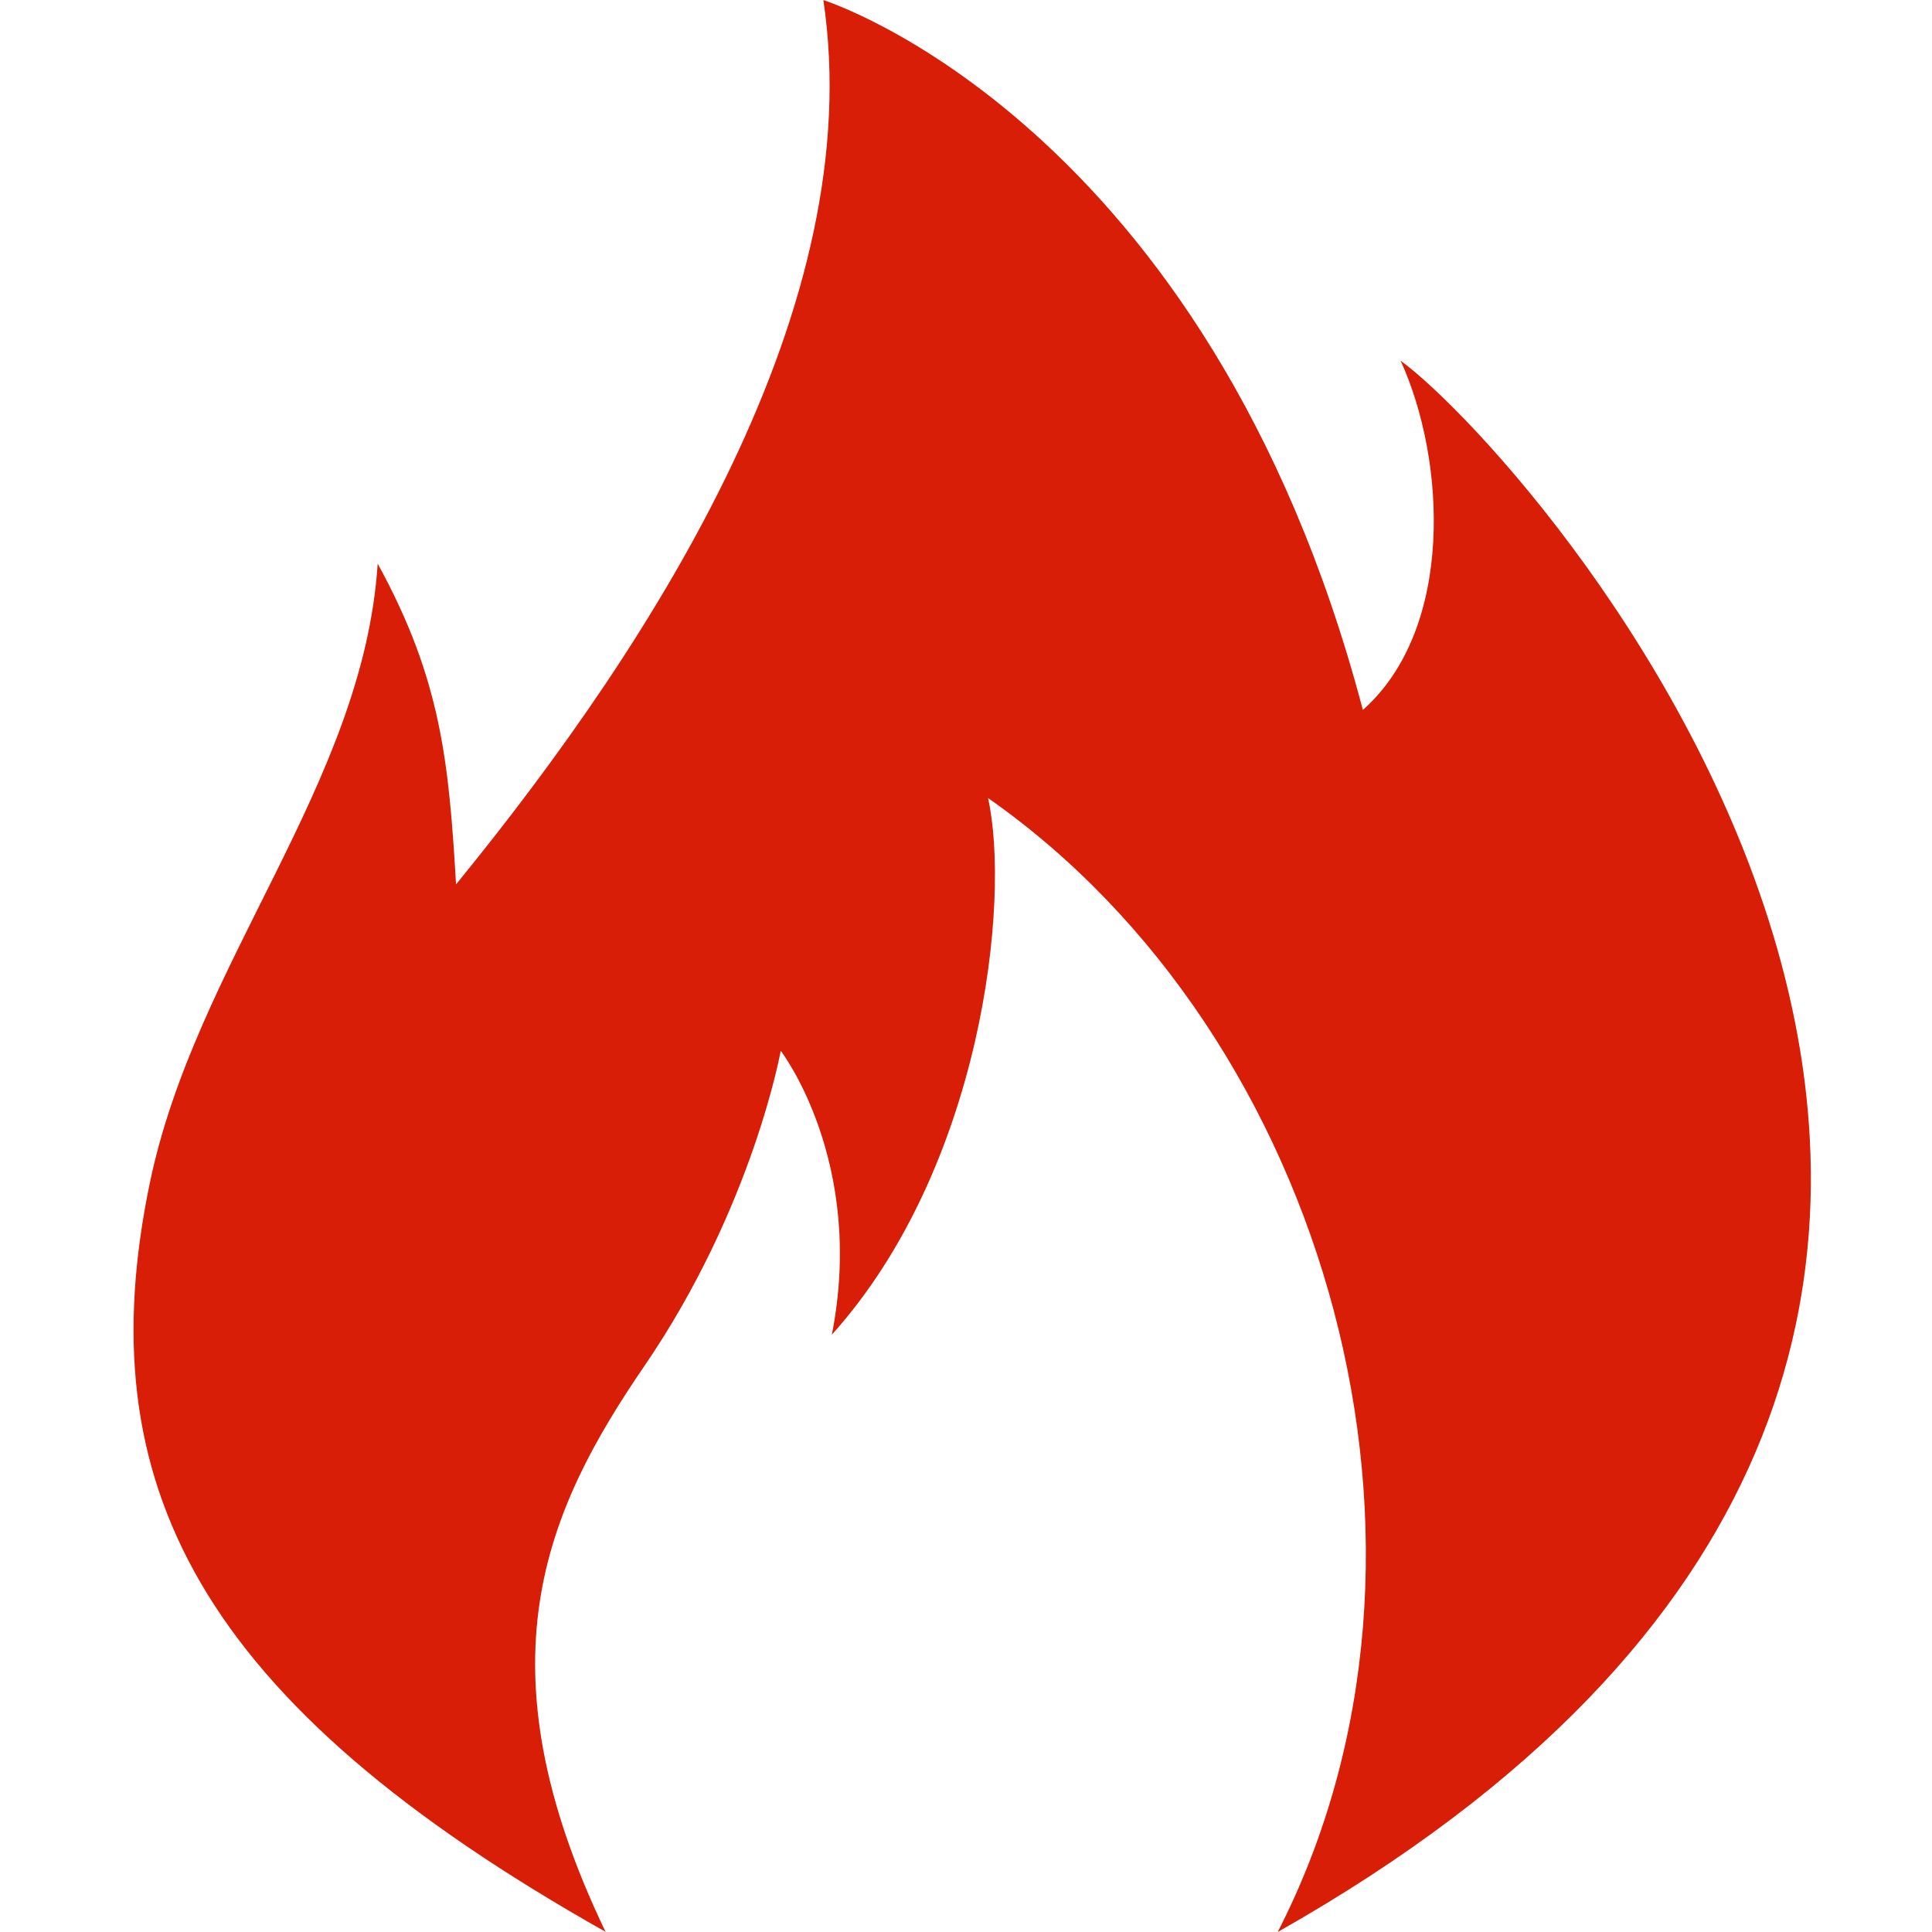
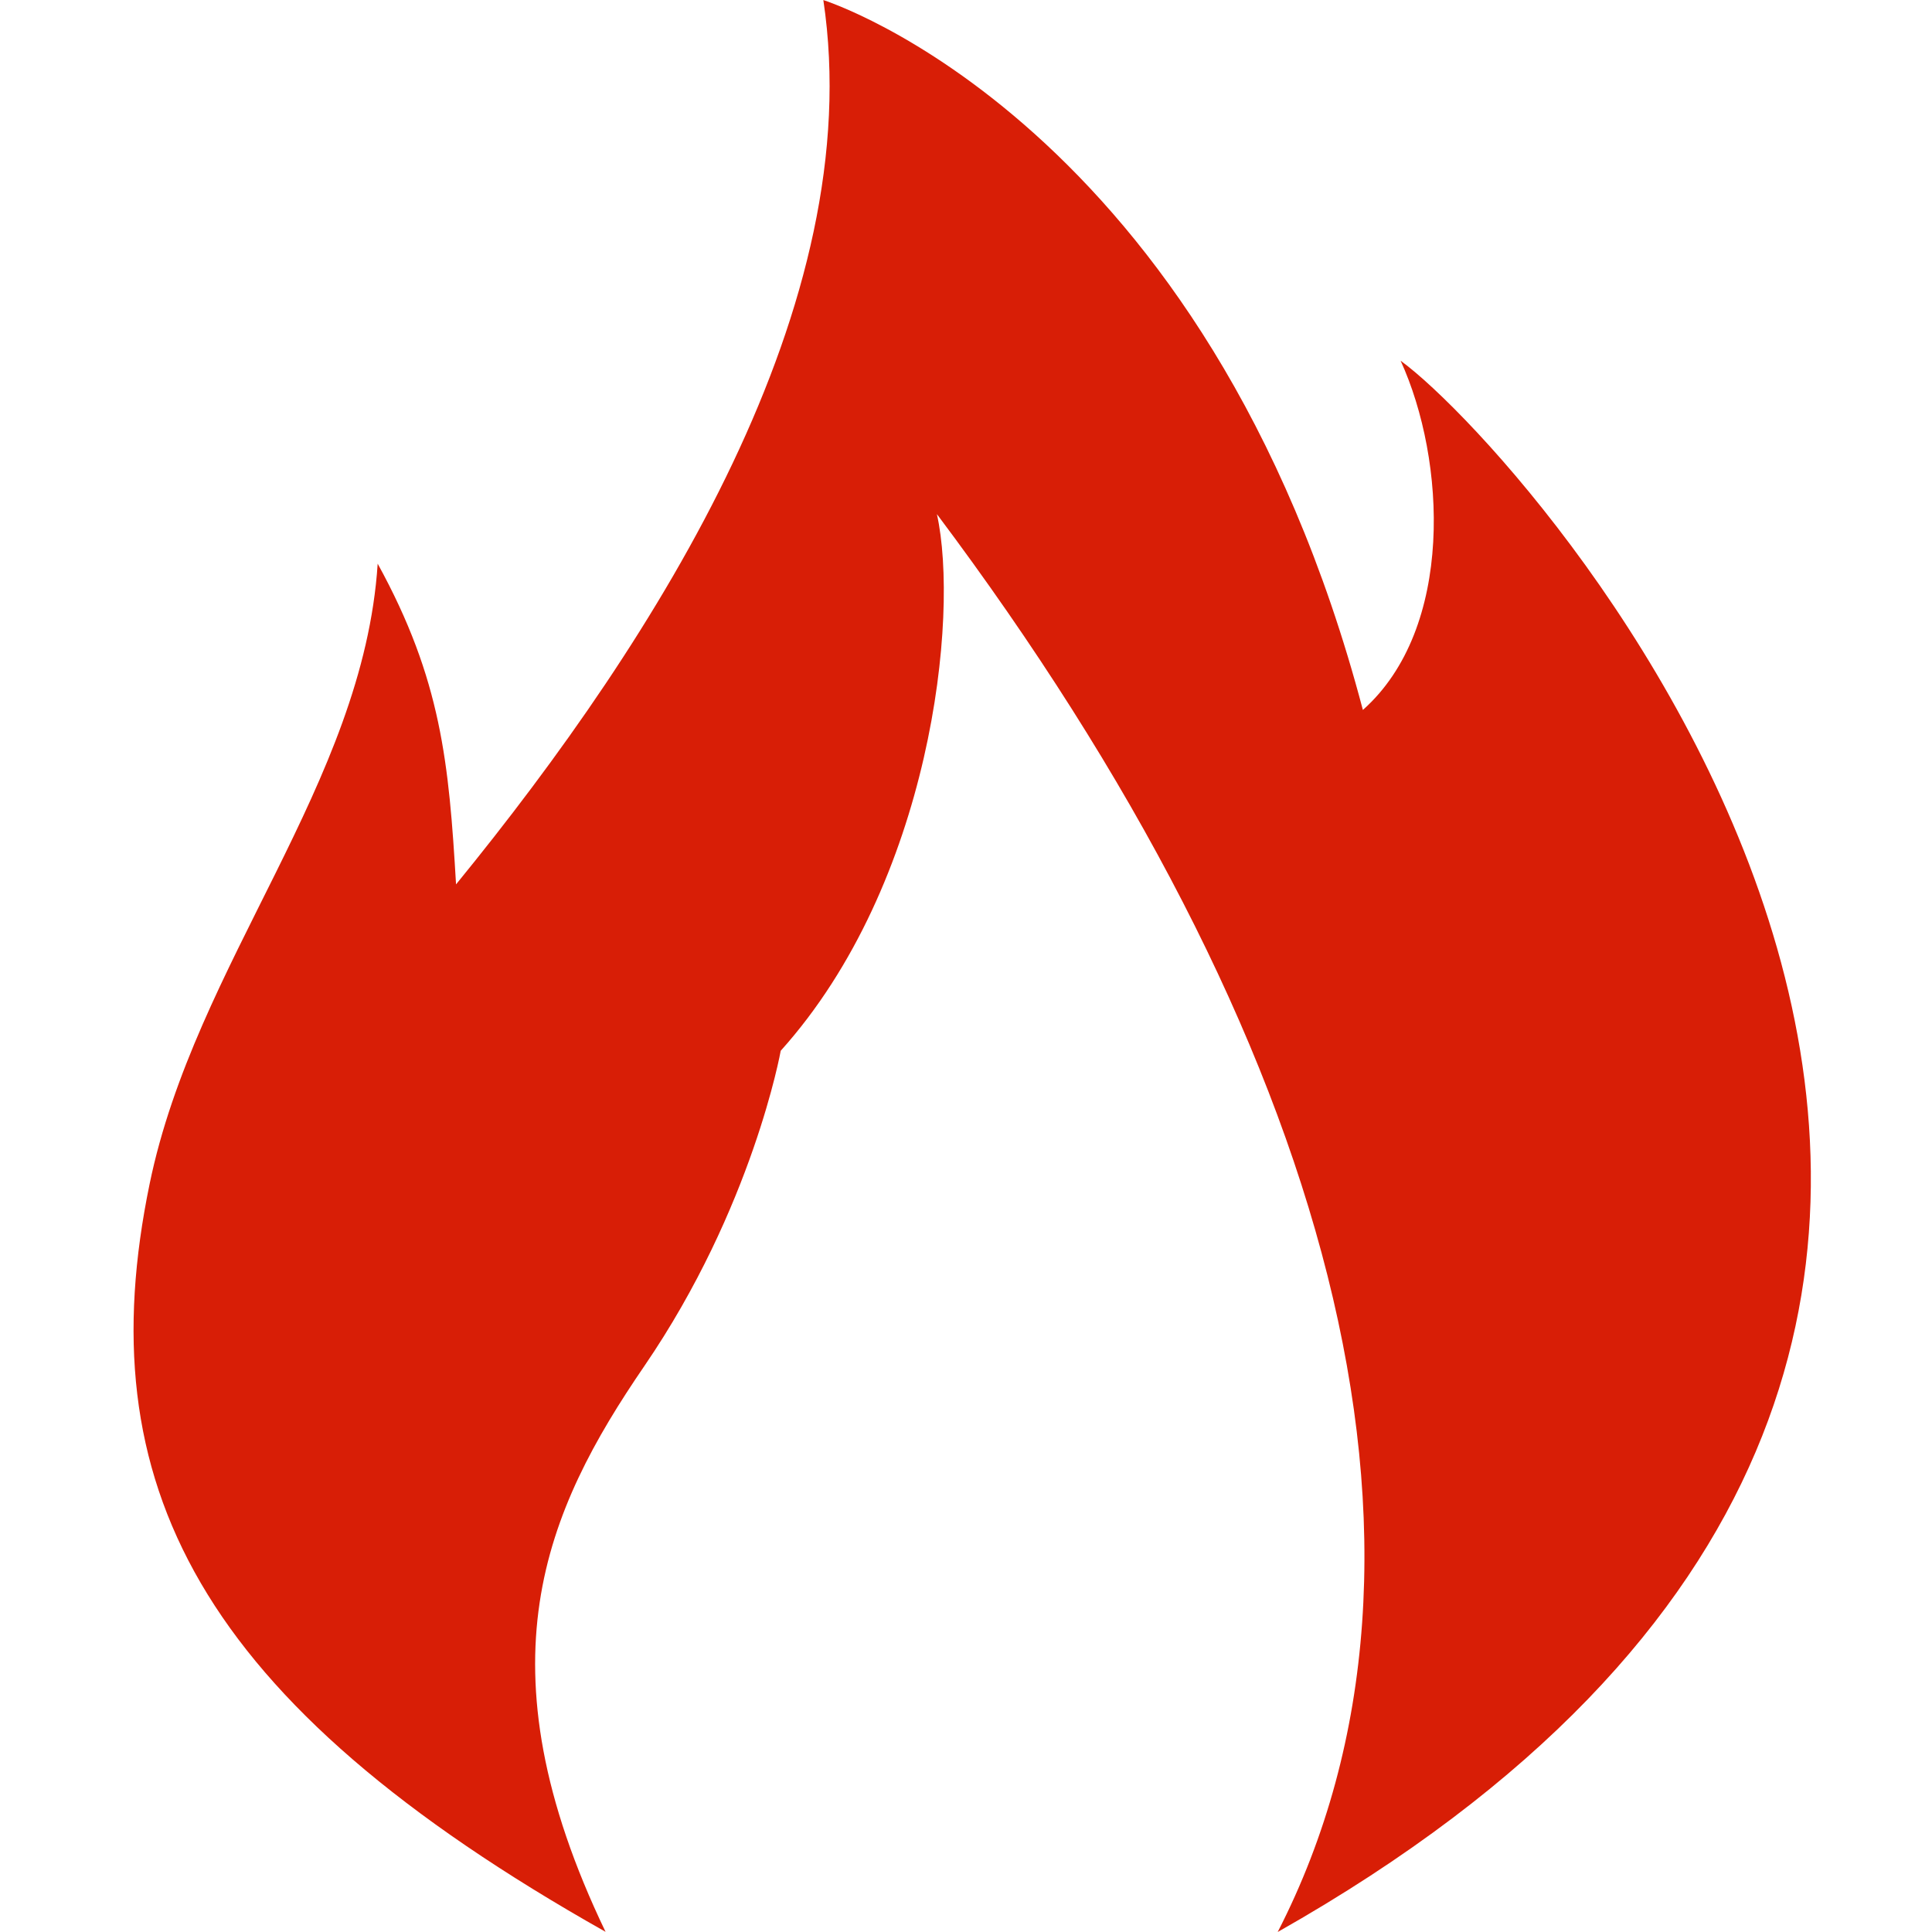
<svg xmlns="http://www.w3.org/2000/svg" t="1590840148412" class="icon" viewBox="0 0 1024 1024" version="1.1" p-id="1171" width="200" height="200">
-   <path d="M321.004 1024c-68.252-142.007-31.902-223.378 20.543-300.013 57.436-83.963 72.251-167.062 72.251-167.062s45.149 58.684 27.102 150.487c79.771-88.794 94.81-230.258 82.779-284.43C703.988 548.99 781.039 821.805 677.206 1024c552.349-312.524 137.399-780.111 65.148-832.812 24.094 52.669 28.638 141.847-19.999 185.108C640.024 64.028 436.389 0.032 436.389 0.032c24.094 161.046-87.291 337.131-194.676 468.707-3.776-64.22-7.776-108.537-41.533-169.973-7.584 116.665-96.73 211.731-120.856 328.619-32.702 158.262 24.478 274.159 241.745 396.583z" p-id="1172" fill="#d81e06" />
+   <path d="M321.004 1024c-68.252-142.007-31.902-223.378 20.543-300.013 57.436-83.963 72.251-167.062 72.251-167.062c79.771-88.794 94.81-230.258 82.779-284.43C703.988 548.99 781.039 821.805 677.206 1024c552.349-312.524 137.399-780.111 65.148-832.812 24.094 52.669 28.638 141.847-19.999 185.108C640.024 64.028 436.389 0.032 436.389 0.032c24.094 161.046-87.291 337.131-194.676 468.707-3.776-64.22-7.776-108.537-41.533-169.973-7.584 116.665-96.73 211.731-120.856 328.619-32.702 158.262 24.478 274.159 241.745 396.583z" p-id="1172" fill="#d81e06" />
</svg>